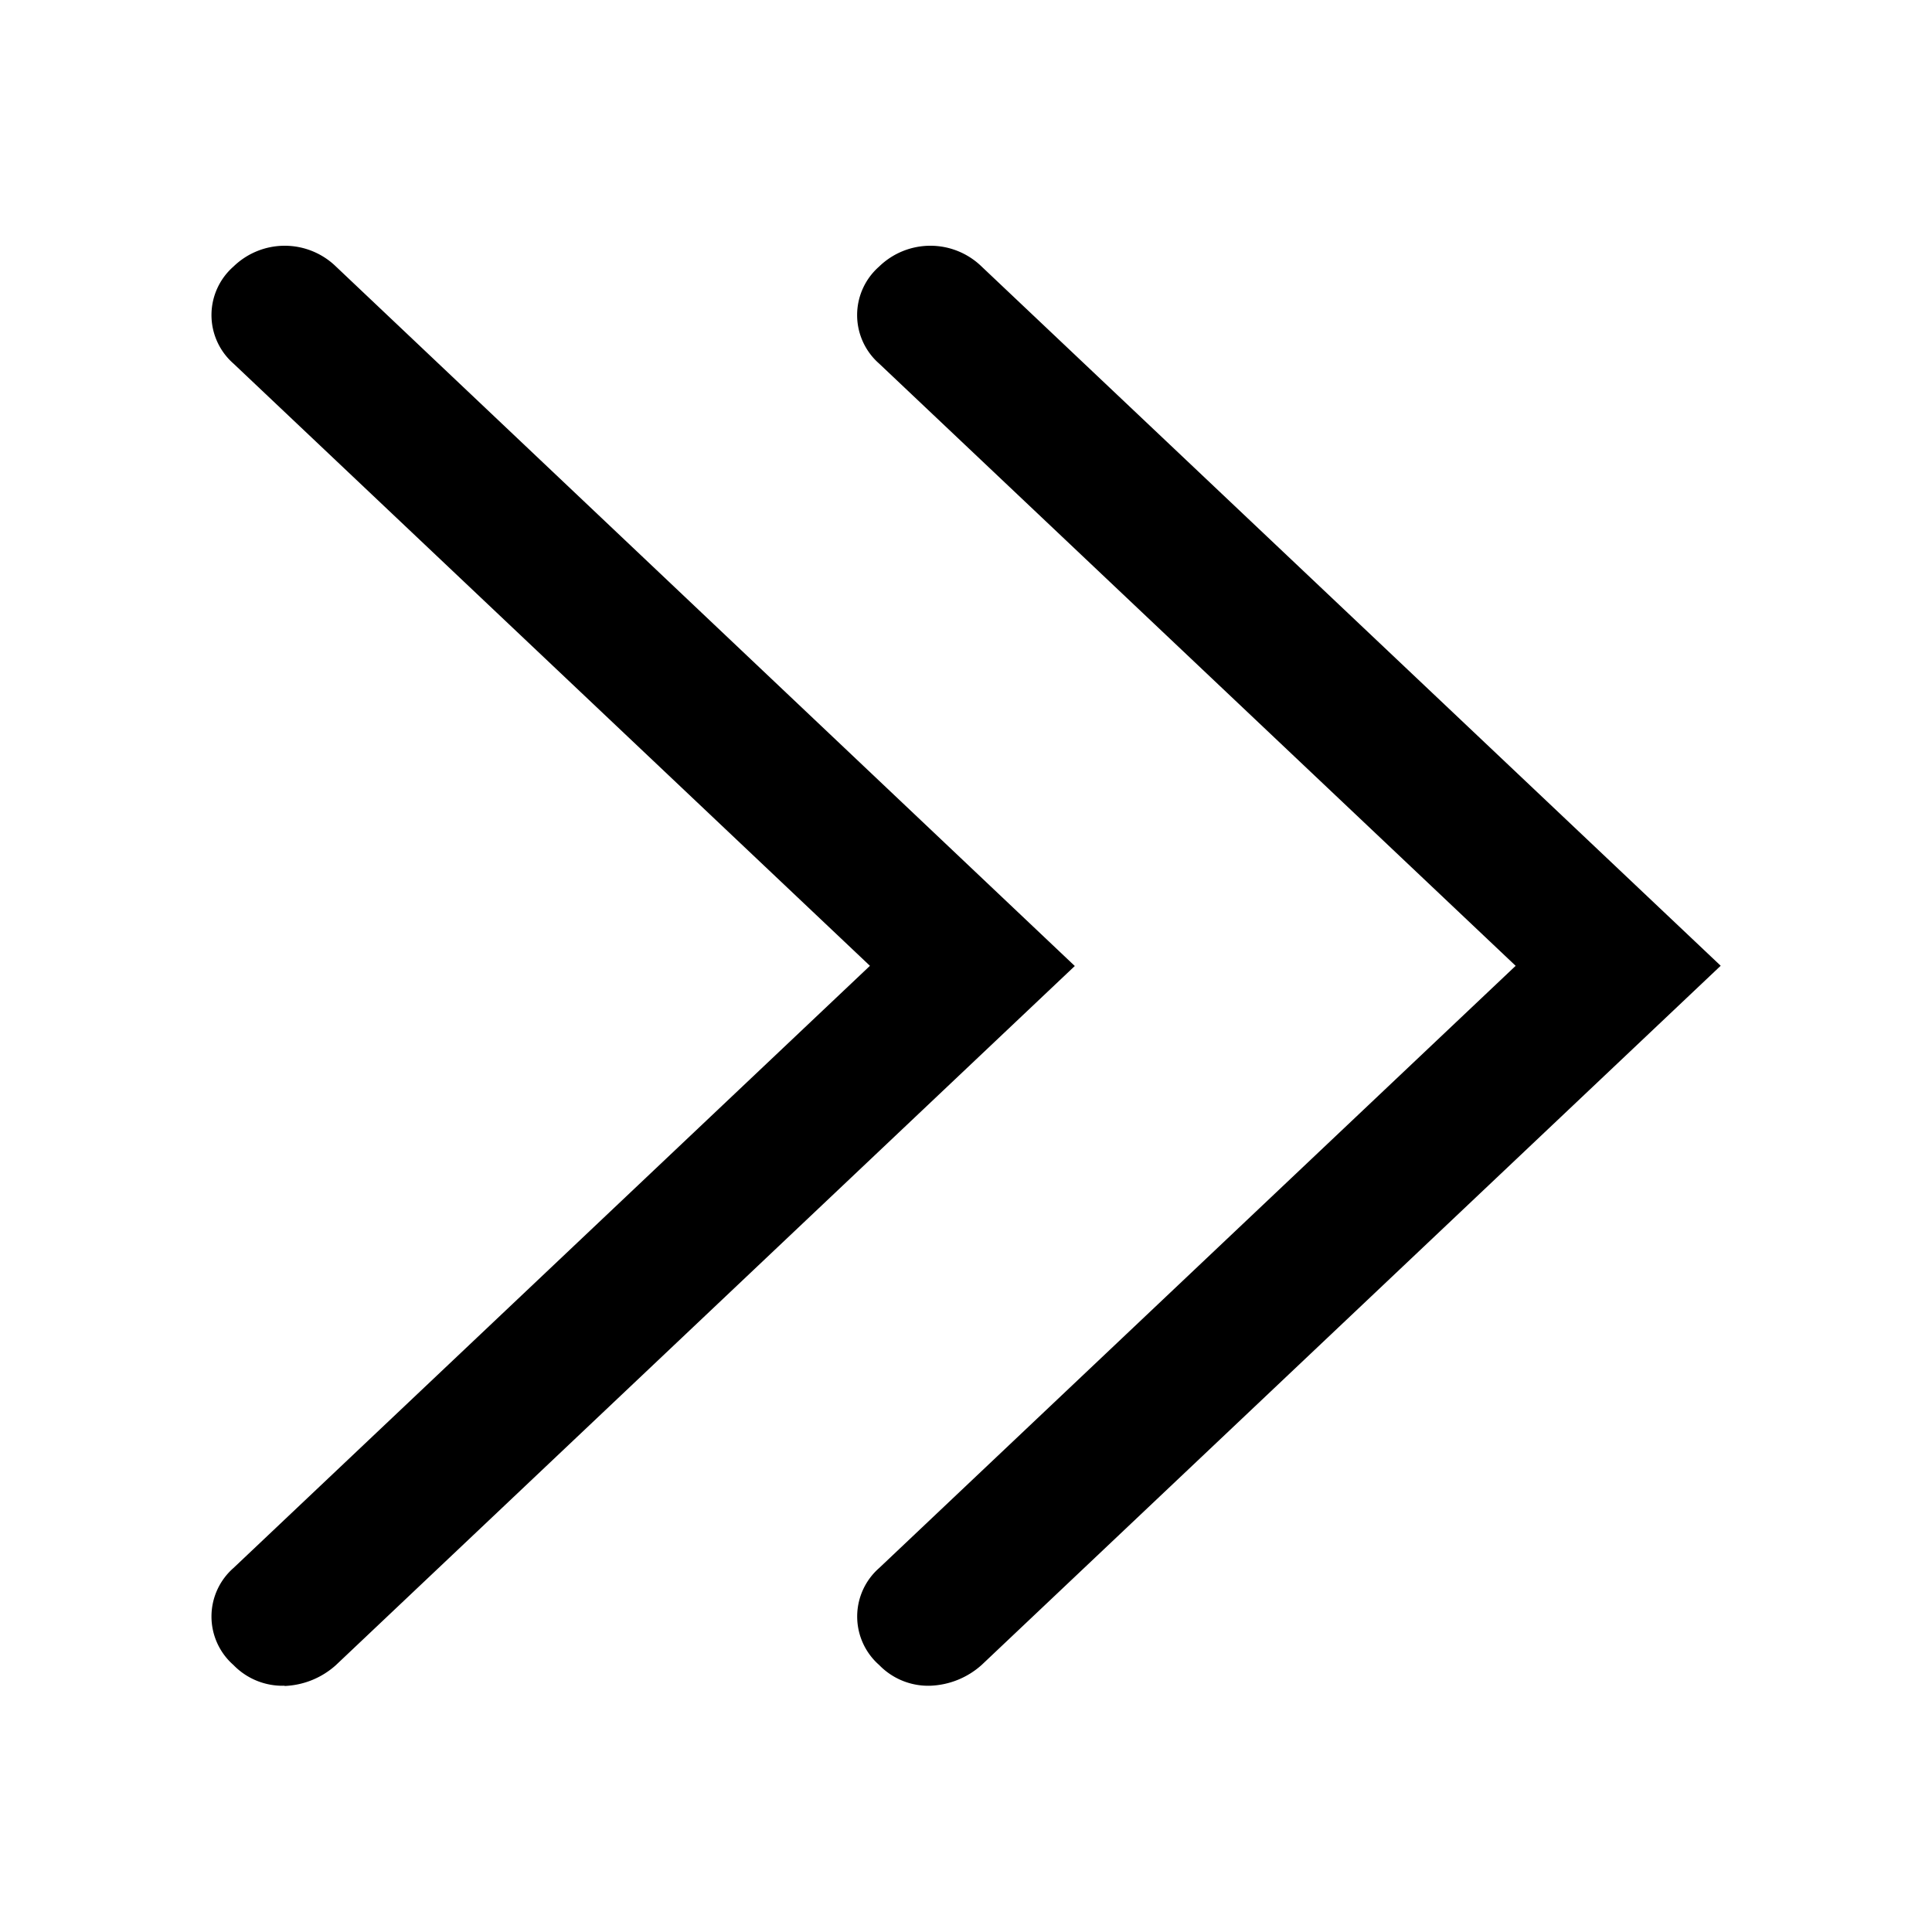
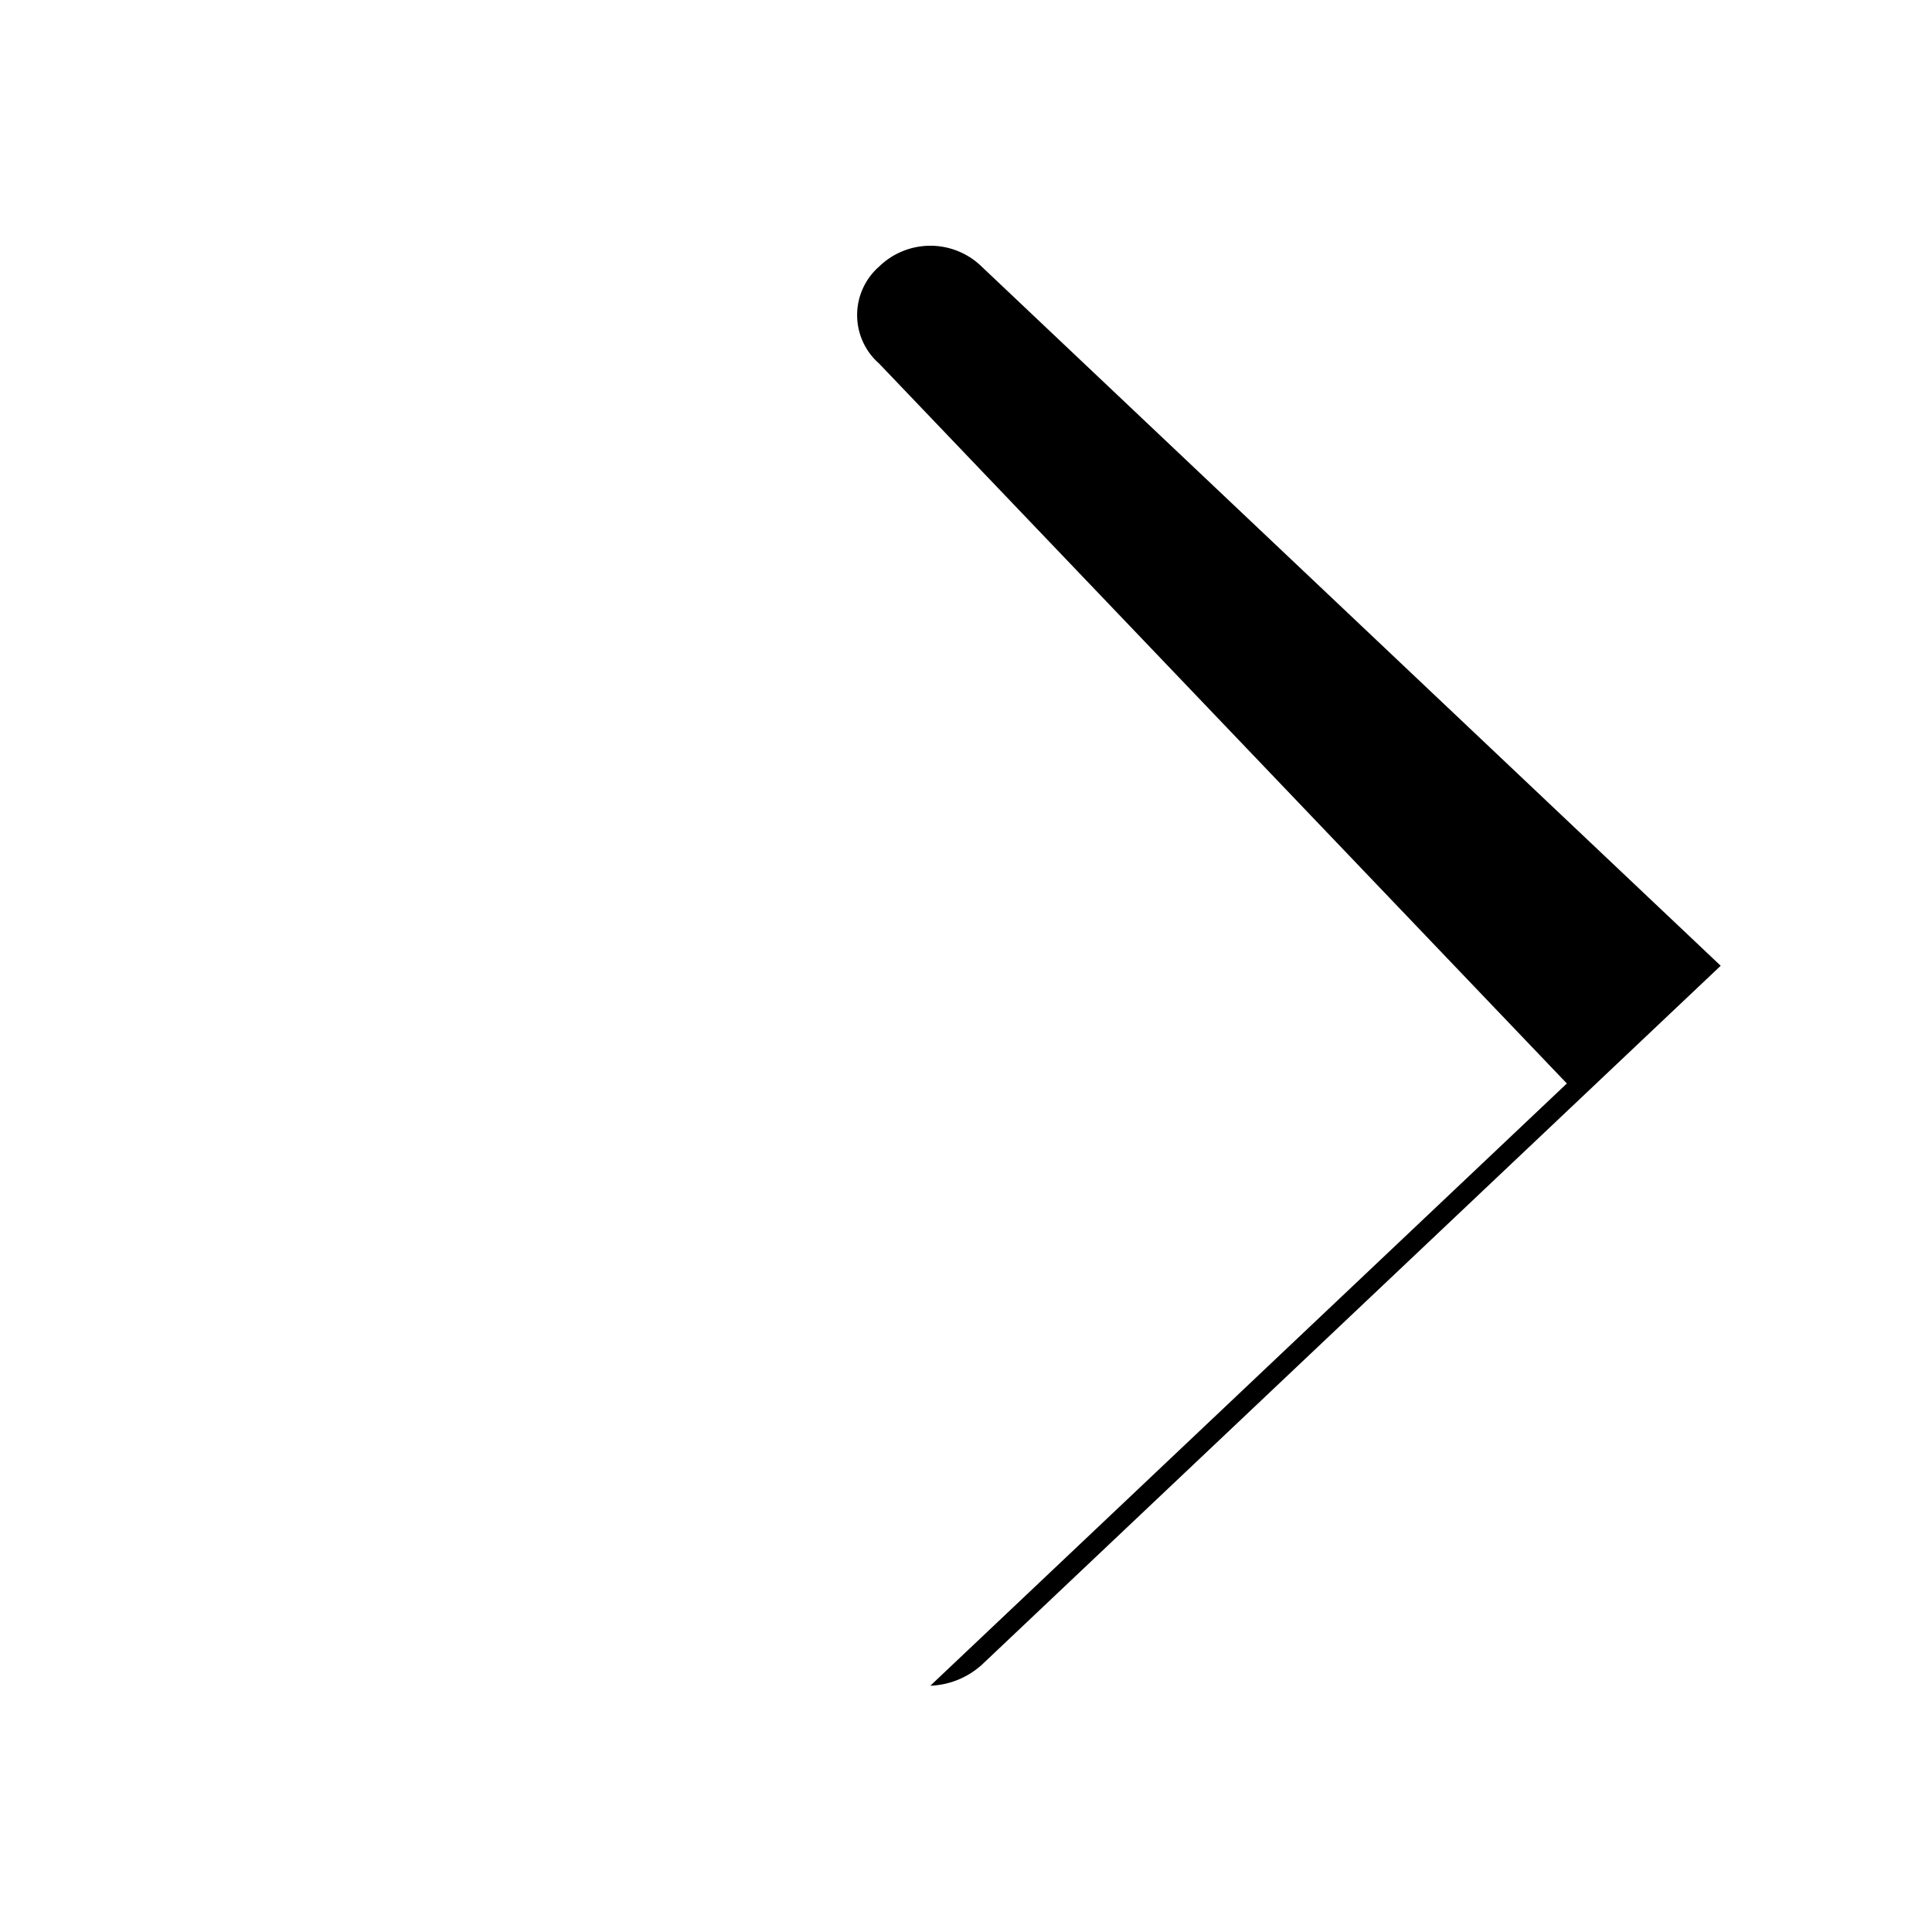
<svg xmlns="http://www.w3.org/2000/svg" t="1727577283631" class="icon" viewBox="0 0 1024 1024" version="1.1" p-id="8117" width="16" height="16">
-   <path d="M493.088 893.472a36.16 36.16 0 0 1-27.136-11.008 34.176 34.176 0 0 1 0-51.36l337.376-319.2L465.92 192.672a34.176 34.176 0 0 1 0-51.36 38.976 38.976 0 0 1 54.4 0l391.68 370.56-391.68 370.56a43.136 43.136 0 0 1-27.232 11.04z" p-id="8118" />
-   <path d="M150.848 893.472a36.16 36.16 0 0 1-27.136-11.008 34.176 34.176 0 0 1 0-51.36l337.376-319.2L123.712 192.672a34.176 34.176 0 0 1 0-51.36 38.976 38.976 0 0 1 54.4 0L569.664 512 177.984 882.592a43.136 43.136 0 0 1-27.136 11.008z" p-id="8119" />
+   <path d="M493.088 893.472l337.376-319.2L465.92 192.672a34.176 34.176 0 0 1 0-51.36 38.976 38.976 0 0 1 54.4 0l391.68 370.56-391.68 370.56a43.136 43.136 0 0 1-27.232 11.04z" p-id="8118" />
</svg>